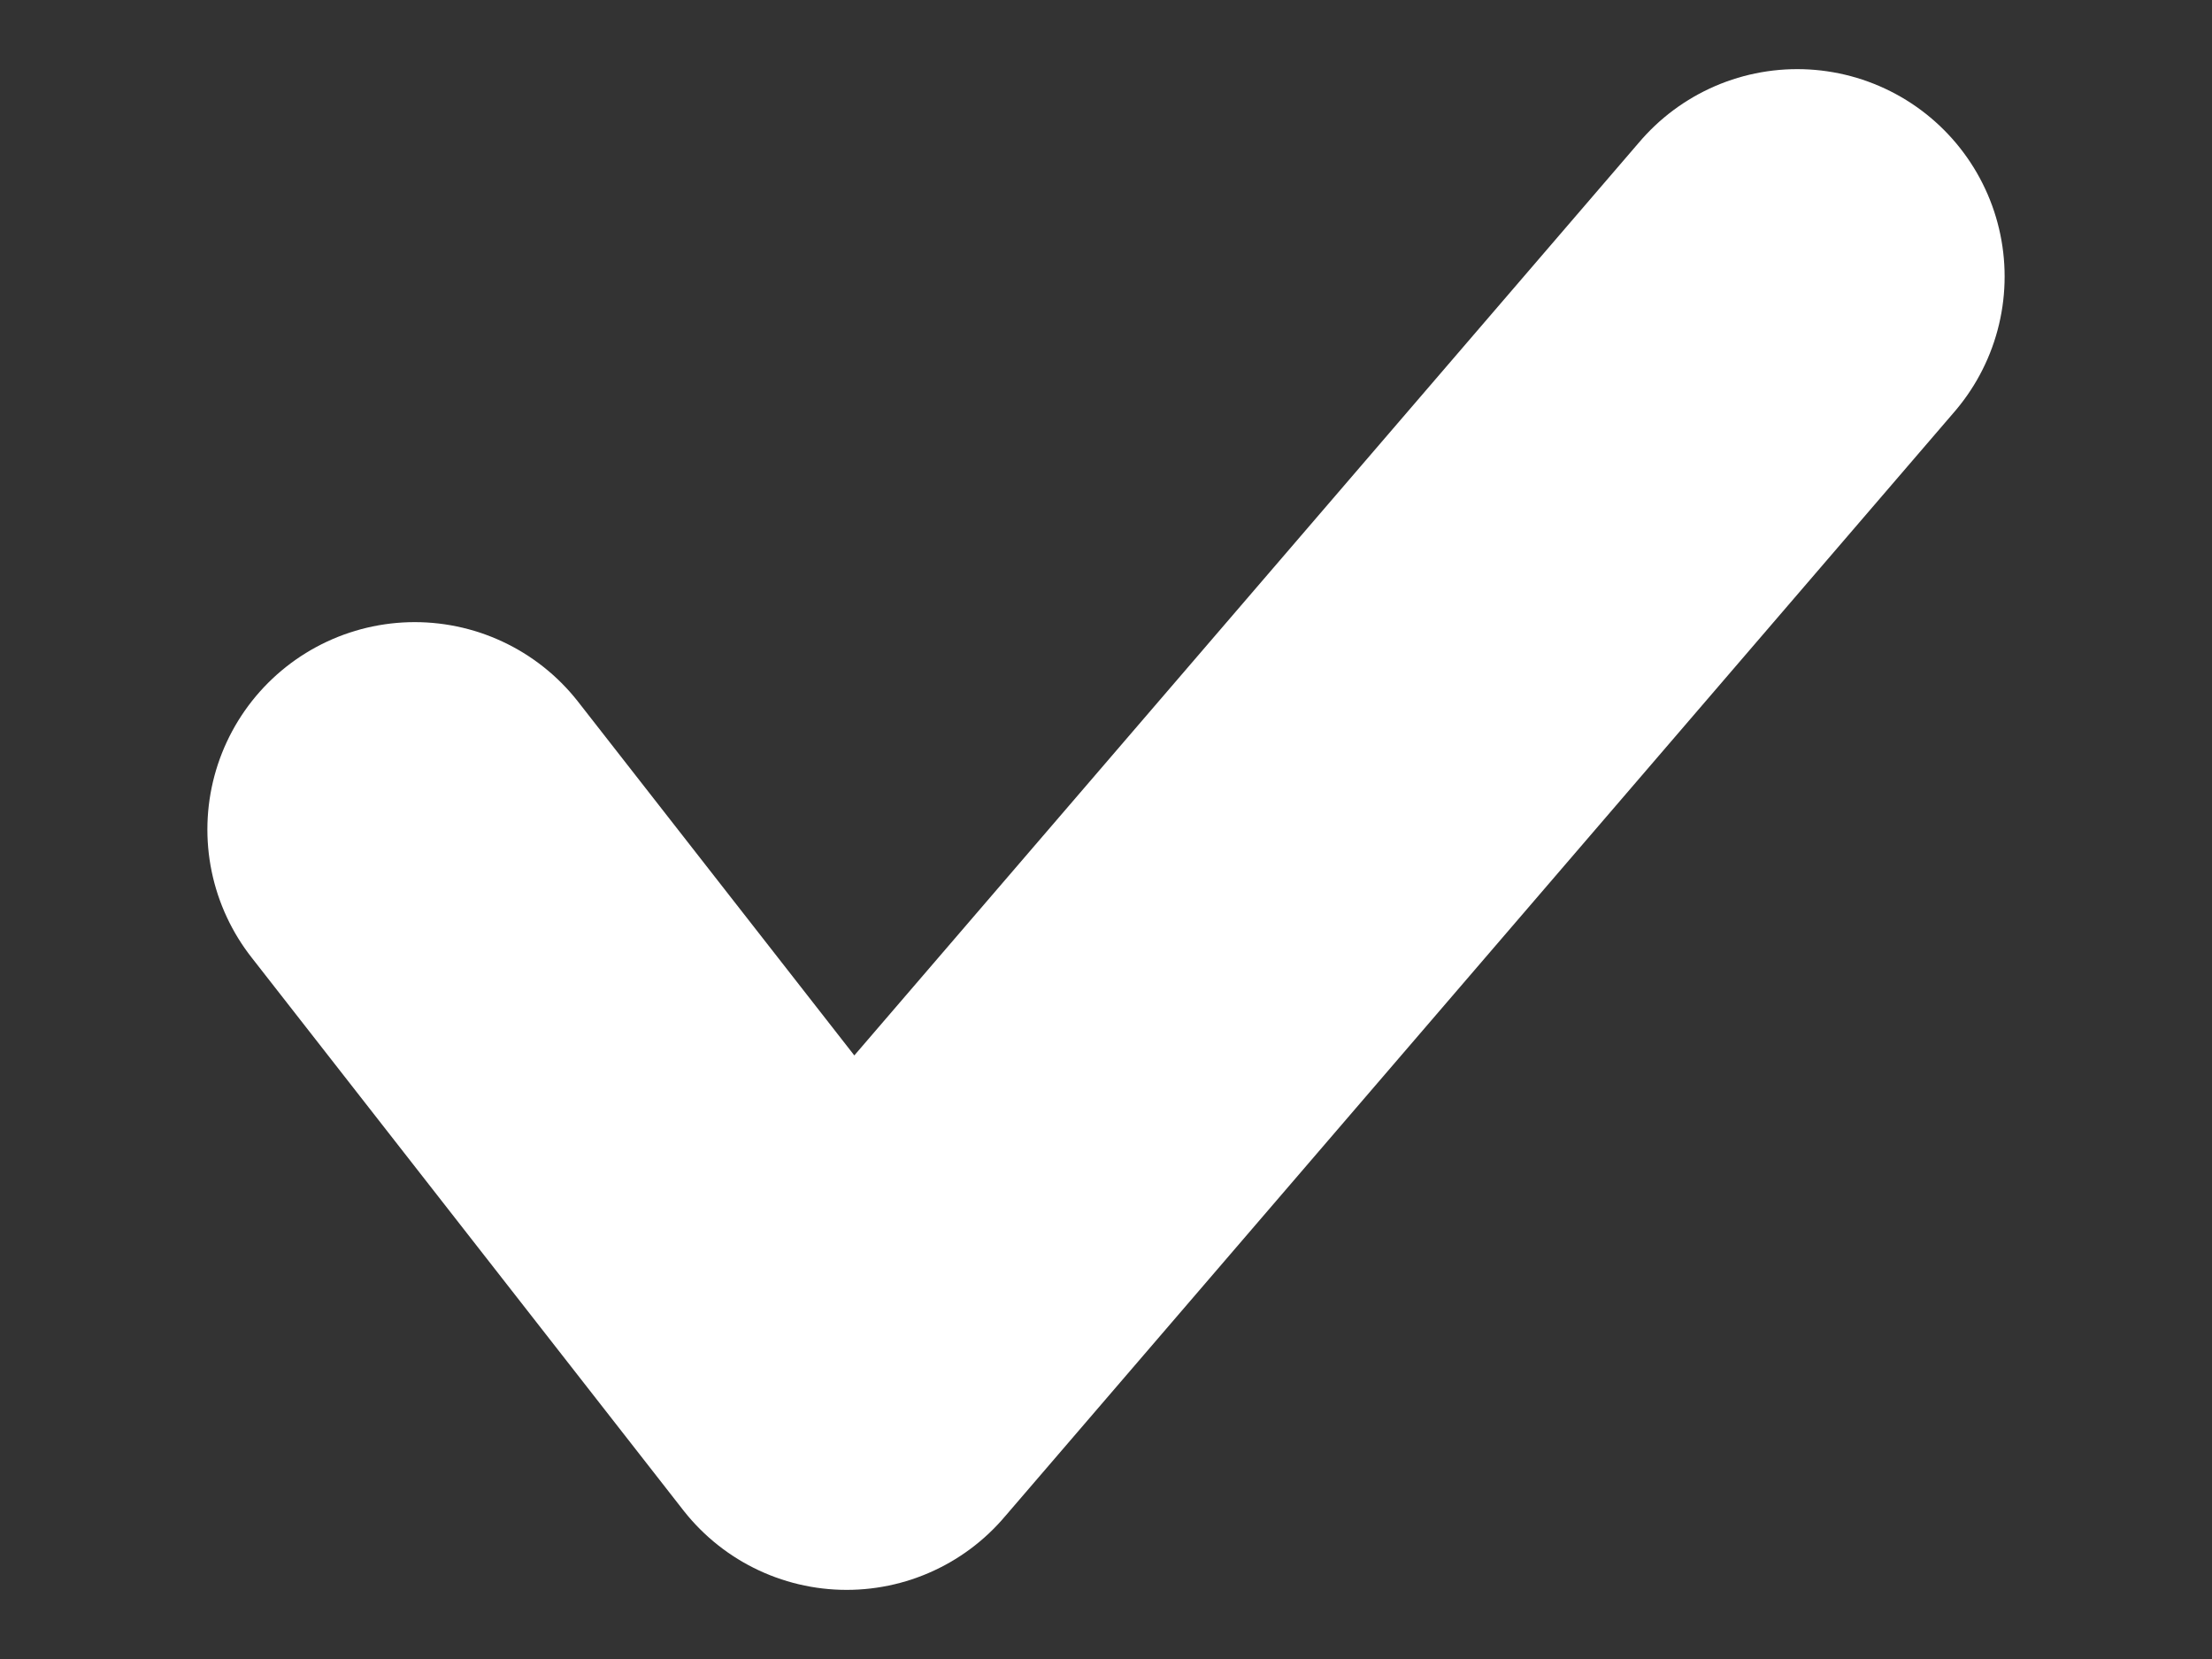
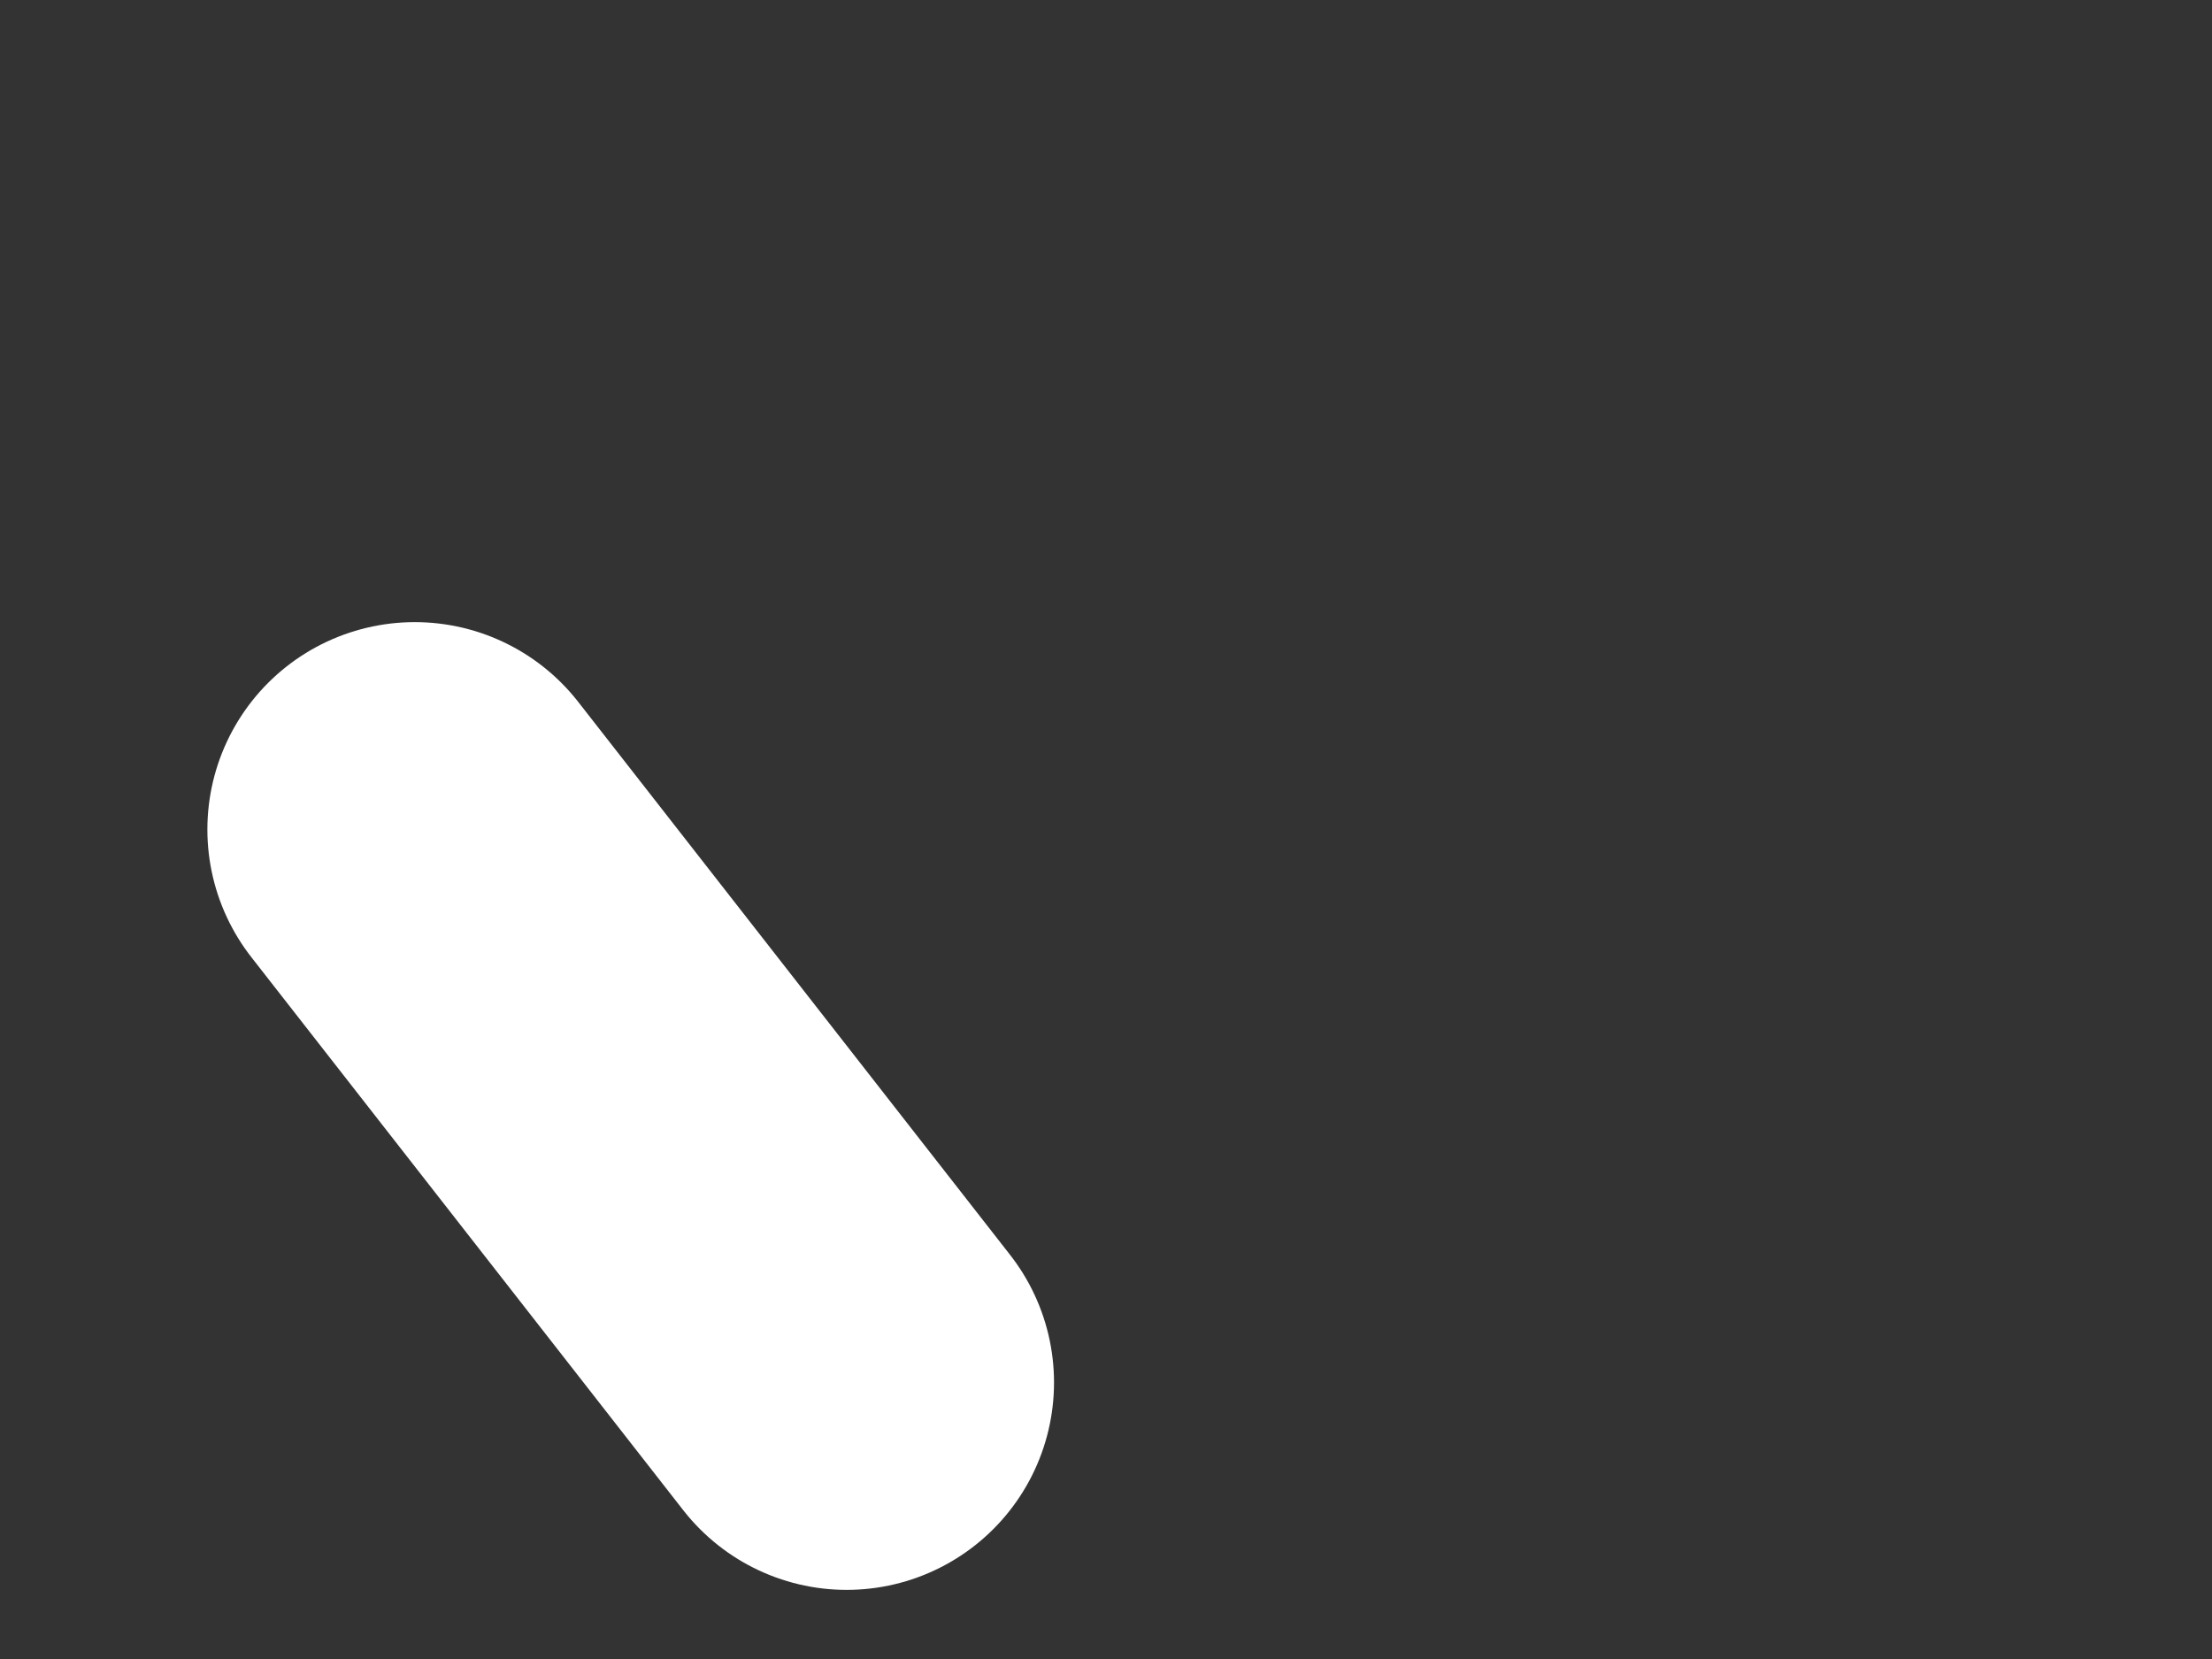
<svg xmlns="http://www.w3.org/2000/svg" width="8" height="6" viewBox="0 0 8 6" fill="none">
  <rect x="0" y="0" width="8" height="6" fill="#333333" stroke="none" />
-   <path d="M1.5 3L3.062 5L6.5 1" stroke="white" stroke-width="1.5" stroke-linecap="round" stroke-linejoin="round" />
+   <path d="M1.5 3L3.062 5" stroke="white" stroke-width="1.5" stroke-linecap="round" stroke-linejoin="round" />
</svg>